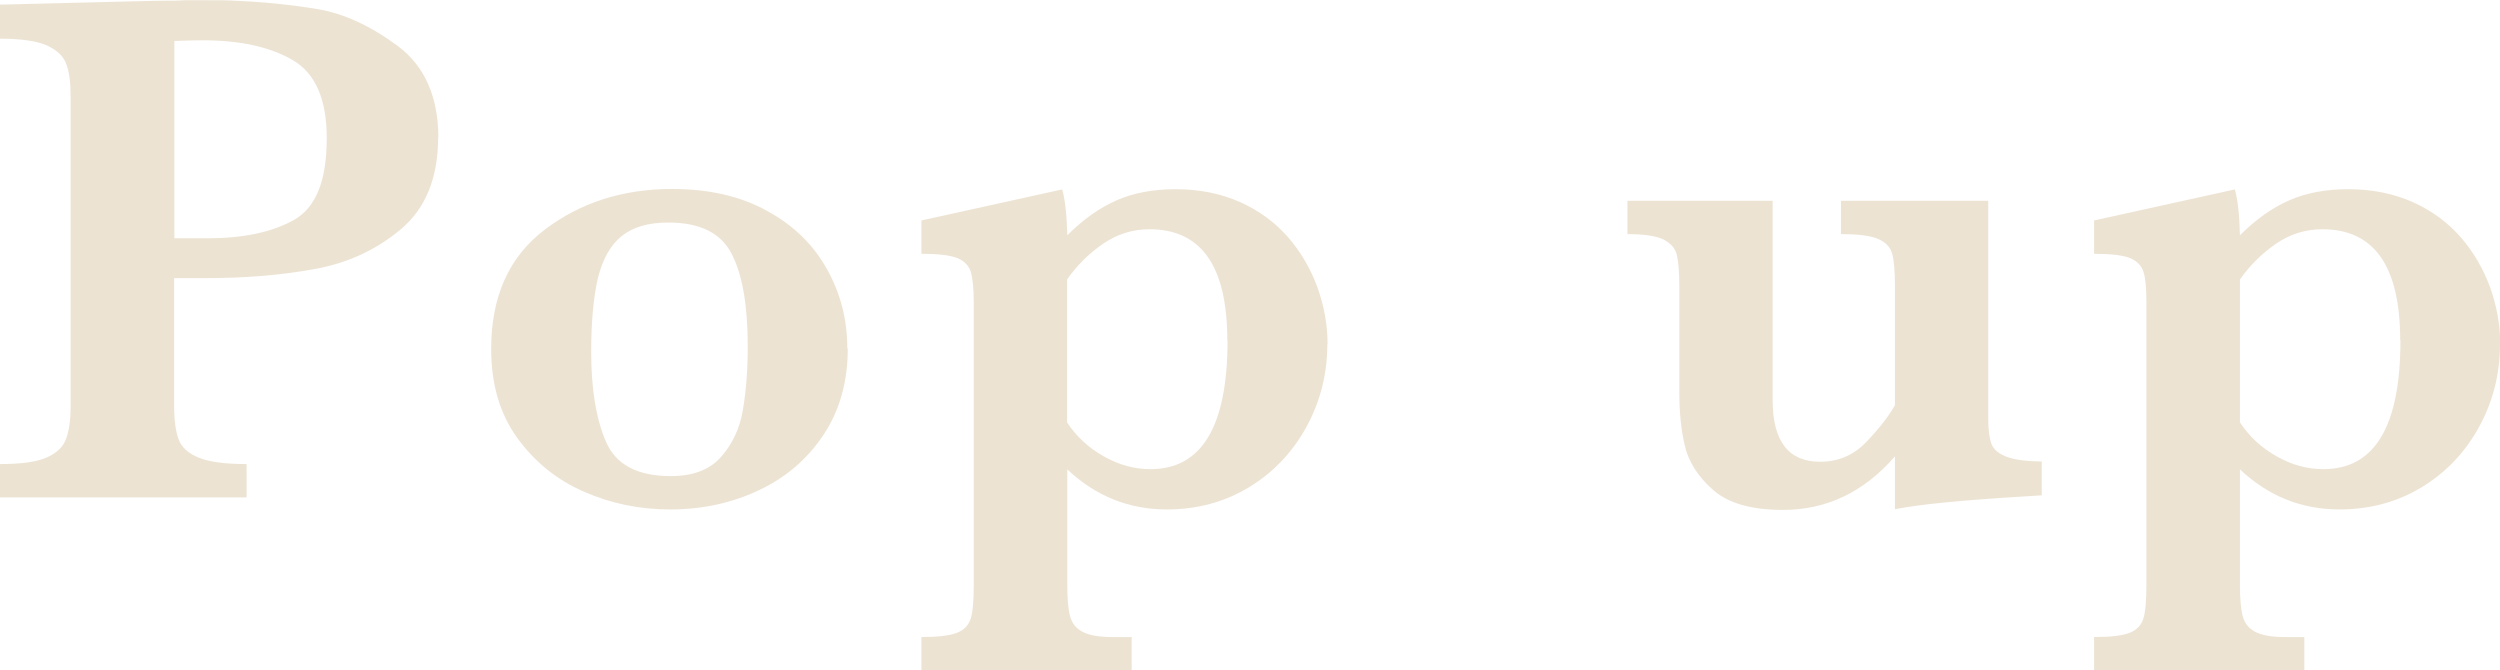
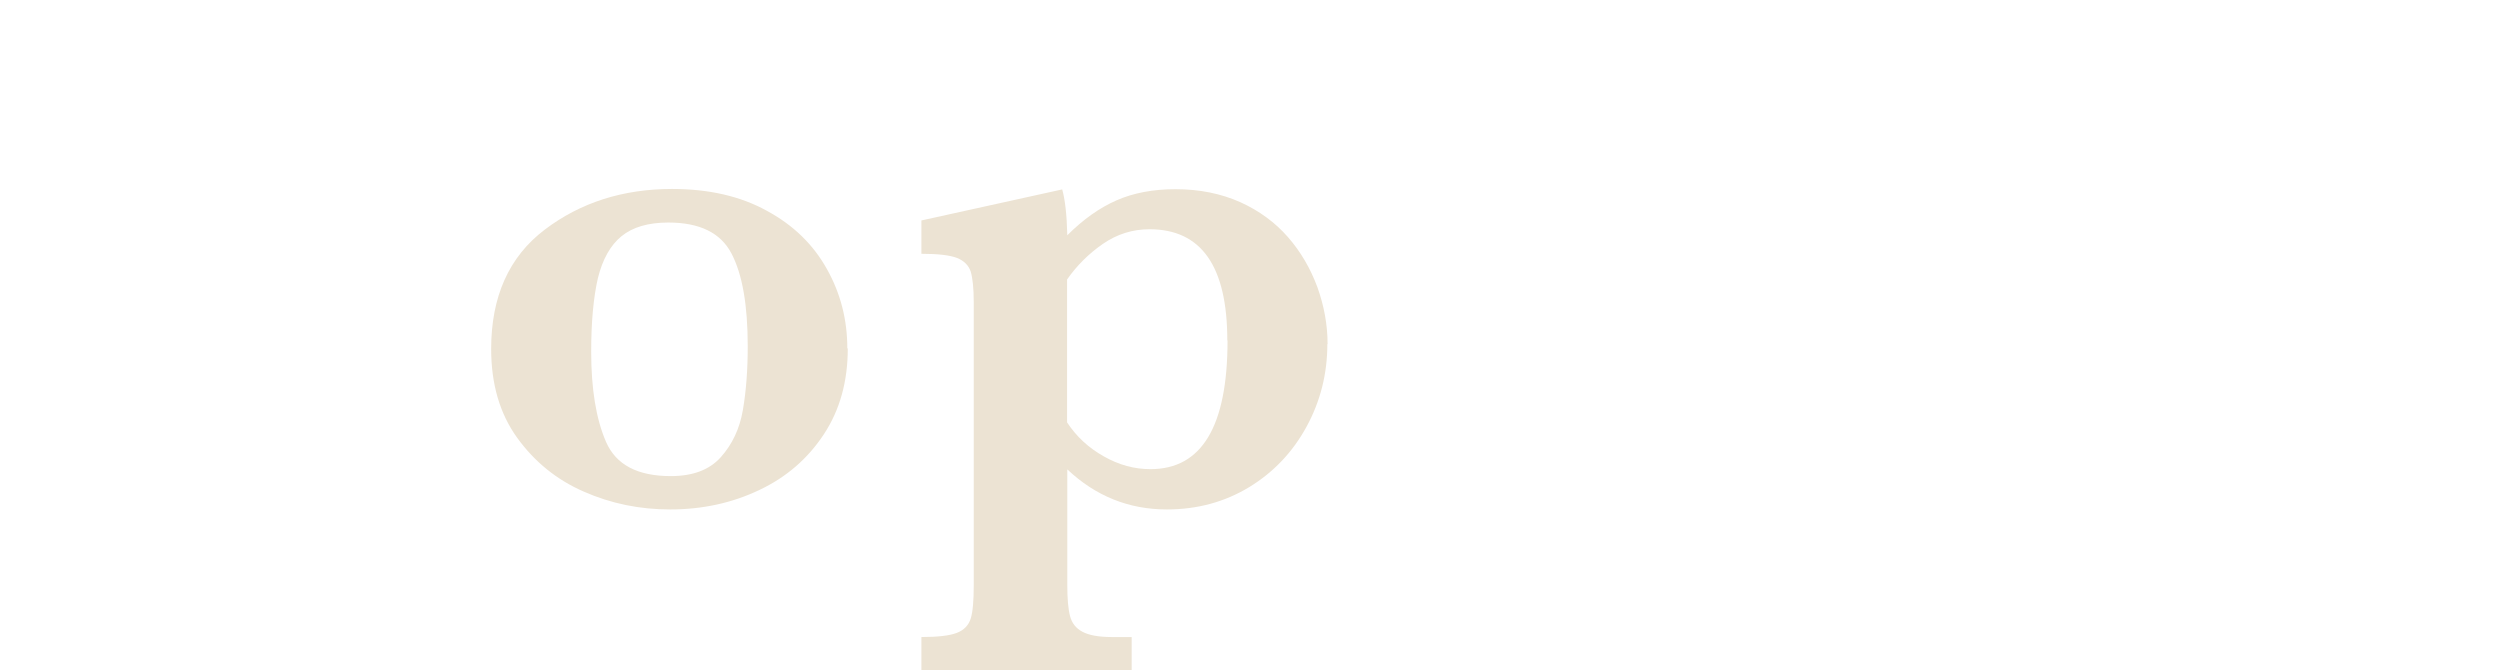
<svg xmlns="http://www.w3.org/2000/svg" id="_レイヤー_2" data-name="レイヤー_2" viewBox="0 0 107.96 28.94">
  <defs>
    <style>
      .cls-1 {
        fill: #ece3d3;
      }
    </style>
  </defs>
  <g id="design">
    <g>
-       <path class="cls-1" d="M18.92,5.94c0,1.74-.54,3.06-1.61,3.96-1.07.9-2.34,1.48-3.79,1.73-1.45.26-2.98.38-4.59.38h-1.41v5.53c0,.62.07,1.11.2,1.45.13.34.43.6.88.78.45.18,1.13.27,2.05.27v1.44H0v-1.44c.91,0,1.58-.09,2.01-.28.43-.19.71-.45.84-.8.13-.34.2-.82.2-1.42V4.17c0-.6-.06-1.08-.19-1.41-.12-.34-.41-.6-.84-.8-.44-.19-1.11-.29-2.02-.29V.2L6.05.05c.31,0,.65-.02,1.02-.02.37,0,.66,0,.88-.02.22,0,.54,0,.97,0,.53,0,.93,0,1.19.02,1.24.05,2.43.17,3.58.36,1.15.19,2.3.72,3.48,1.59,1.17.87,1.76,2.2,1.76,3.98ZM14.11,5.97c0-1.69-.49-2.81-1.48-3.38-.98-.57-2.28-.85-3.88-.85-.29,0-.7.01-1.22.03v8.52h1.44c1.53,0,2.77-.26,3.72-.79.95-.53,1.42-1.7,1.42-3.52Z" />
      <path class="cls-1" d="M36.61,15.05c0,1.42-.34,2.65-1.03,3.7-.69,1.05-1.62,1.86-2.79,2.41-1.17.56-2.46.84-3.85.84-1.31,0-2.55-.25-3.73-.77-1.17-.51-2.13-1.29-2.88-2.33-.75-1.04-1.12-2.32-1.12-3.83,0-2.26.77-3.98,2.31-5.15,1.54-1.17,3.38-1.76,5.5-1.76,1.58,0,2.95.31,4.09.94,1.15.62,2.01,1.46,2.6,2.52.59,1.05.88,2.19.88,3.42ZM32.29,14.95c0-1.77-.23-3.1-.7-4-.47-.9-1.38-1.34-2.73-1.34-.87,0-1.54.2-2.02.59-.48.39-.82,1-1.02,1.81-.19.82-.29,1.88-.29,3.18,0,1.6.21,2.9.64,3.89.43.99,1.36,1.48,2.8,1.48.95,0,1.67-.27,2.16-.82.49-.55.81-1.22.95-2.03.14-.81.21-1.73.21-2.76Z" />
      <path class="cls-1" d="M57.32,14.86c0,1.28-.3,2.47-.9,3.57-.6,1.1-1.43,1.97-2.48,2.61-1.06.64-2.24.96-3.55.96-1.65,0-3.08-.58-4.3-1.73v5c0,.59.04,1.04.12,1.34.08.3.25.52.53.67.28.15.7.23,1.27.23h.86v1.44h-9.08v-1.44c.71,0,1.22-.06,1.53-.18.31-.12.51-.33.6-.62.09-.29.13-.77.13-1.44v-12.23c0-.6-.05-1.04-.13-1.31-.09-.27-.29-.47-.59-.59-.31-.12-.82-.18-1.54-.18v-1.44l6.08-1.34c.12.42.2,1.08.22,1.98.69-.69,1.4-1.19,2.13-1.51.73-.32,1.58-.48,2.54-.48,1.04,0,1.97.19,2.8.56.82.37,1.51.88,2.06,1.51.55.63.97,1.35,1.27,2.16.29.81.44,1.63.44,2.46ZM53,14.7c0-3.2-1.12-4.8-3.36-4.8-.73,0-1.4.21-2.01.63s-1.13.94-1.55,1.54v6.17c.41.62.93,1.1,1.59,1.47.65.37,1.32.55,2.01.55,2.22,0,3.33-1.85,3.33-5.56Z" />
-       <path class="cls-1" d="M88.17,21.39c-.3.02-.83.05-1.58.1-.75.05-1.59.11-2.52.2-.93.09-1.68.19-2.24.3v-2.28c-1.34,1.54-2.95,2.31-4.83,2.31-1.37,0-2.38-.29-3.03-.87-.66-.58-1.06-1.23-1.22-1.93-.16-.7-.23-1.46-.23-2.26v-4.61c0-.61-.04-1.06-.11-1.35-.07-.29-.27-.5-.58-.66-.31-.15-.83-.23-1.55-.23v-1.44h6.27v8.61c0,1.77.68,2.66,2.05,2.66.78,0,1.44-.28,1.98-.84.54-.56.96-1.09,1.25-1.6v-5.16c0-.65-.04-1.11-.12-1.39-.08-.28-.28-.49-.6-.63-.32-.14-.86-.21-1.61-.21v-1.44h6.36v9.41c0,.49.05.85.14,1.09.09.24.31.42.64.55.33.13.84.2,1.53.21v1.44Z" />
-       <path class="cls-1" d="M107.96,14.86c0,1.28-.3,2.47-.9,3.57-.6,1.1-1.43,1.97-2.48,2.61-1.06.64-2.24.96-3.55.96-1.65,0-3.08-.58-4.3-1.73v5c0,.59.04,1.04.12,1.34.08.3.25.52.53.67.28.15.7.23,1.27.23h.86v1.44h-9.08v-1.44c.71,0,1.22-.06,1.53-.18.31-.12.51-.33.6-.62.09-.29.13-.77.13-1.44v-12.23c0-.6-.04-1.04-.13-1.31-.09-.27-.29-.47-.59-.59-.31-.12-.82-.18-1.54-.18v-1.44l6.08-1.34c.12.42.2,1.08.22,1.98.69-.69,1.4-1.19,2.13-1.51.73-.32,1.58-.48,2.54-.48,1.04,0,1.97.19,2.8.56.82.37,1.51.88,2.06,1.51.55.63.97,1.35,1.27,2.16.29.81.44,1.63.44,2.46ZM103.65,14.7c0-3.2-1.12-4.8-3.36-4.8-.73,0-1.4.21-2.01.63-.61.42-1.13.94-1.55,1.54v6.17c.41.62.93,1.1,1.59,1.47.65.37,1.32.55,2.01.55,2.22,0,3.33-1.85,3.33-5.56Z" />
    </g>
  </g>
</svg>